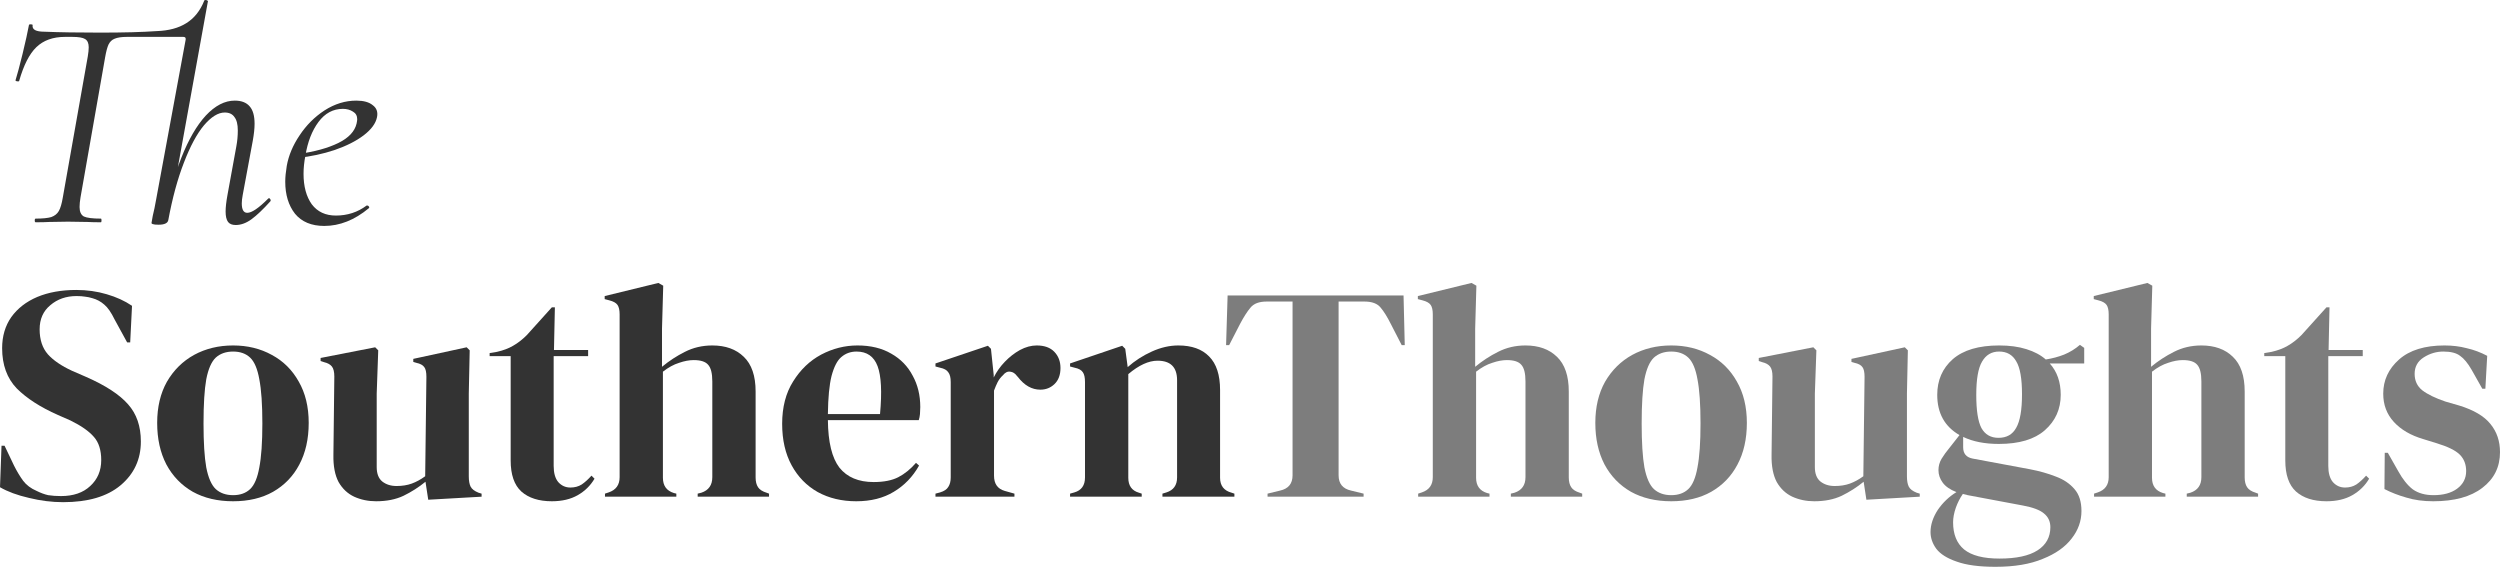
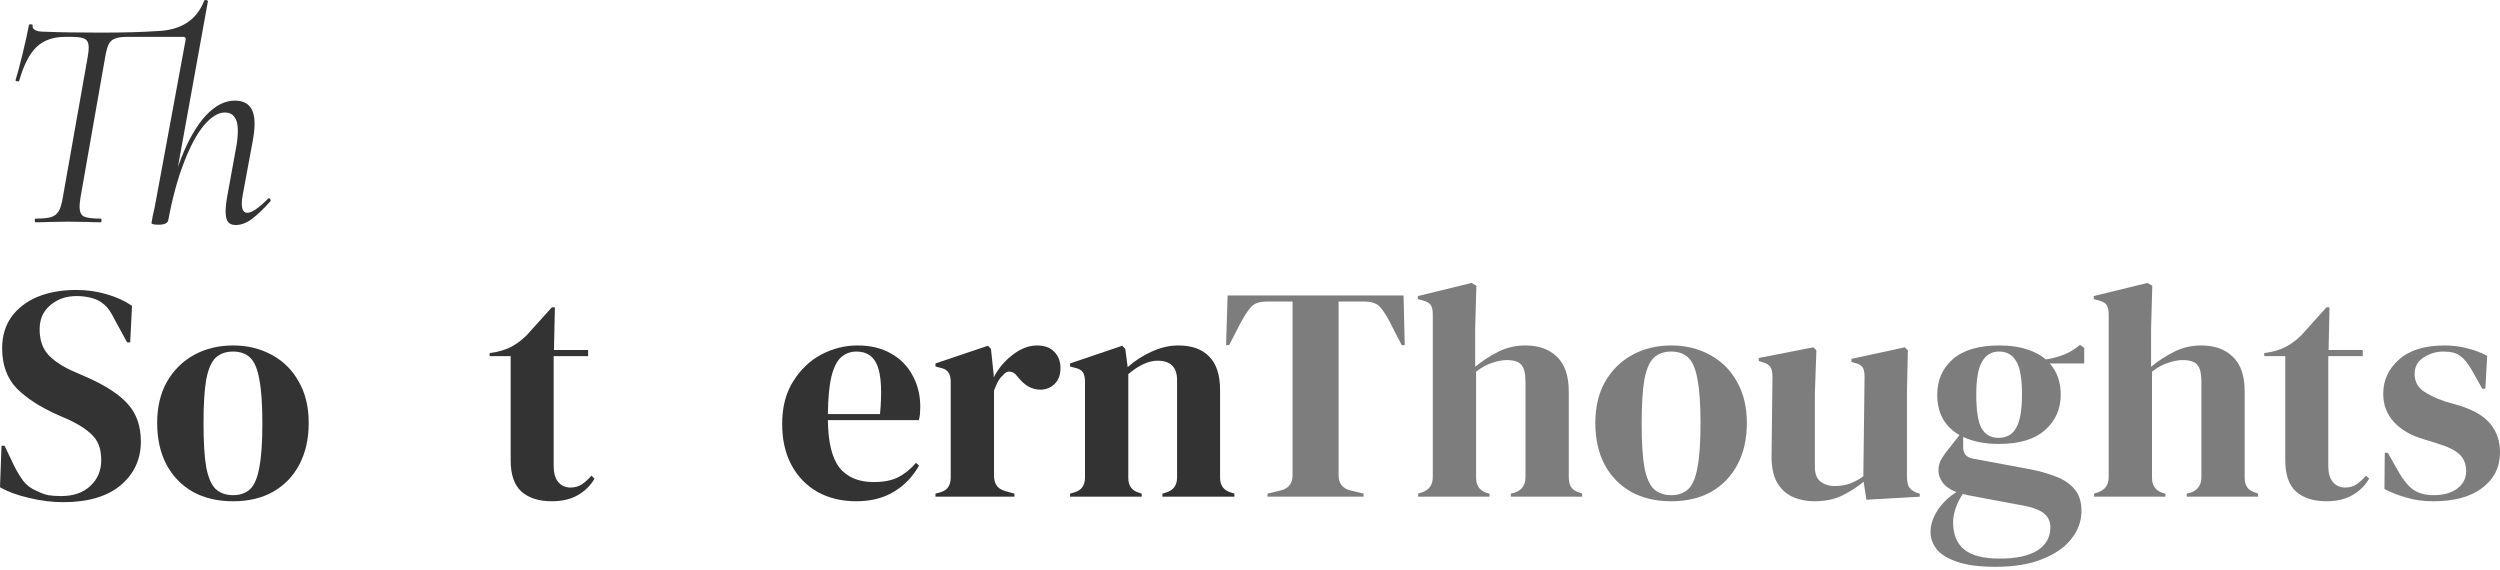
<svg xmlns="http://www.w3.org/2000/svg" width="307" height="70" viewBox="0 0 307 70" fill="none">
  <path d="M298.801 61.555C297.578 61.555 296.479 61.405 295.506 61.105C294.532 60.831 293.634 60.481 292.81 60.057L292.847 55.601H293.222L294.495 57.848C295.044 58.846 295.643 59.595 296.292 60.094C296.966 60.569 297.815 60.806 298.838 60.806C300.036 60.806 300.997 60.544 301.721 60.02C302.47 59.47 302.844 58.746 302.844 57.848C302.844 57.024 302.582 56.35 302.058 55.826C301.534 55.302 300.56 54.828 299.138 54.403L297.565 53.916C296.042 53.467 294.844 52.768 293.971 51.82C293.097 50.871 292.66 49.711 292.66 48.338C292.66 46.69 293.309 45.292 294.607 44.144C295.905 42.996 297.765 42.422 300.186 42.422C301.159 42.422 302.071 42.534 302.919 42.759C303.793 42.959 304.629 43.271 305.428 43.695L305.203 47.739H304.829L303.518 45.417C303.044 44.593 302.57 44.019 302.096 43.695C301.646 43.345 300.96 43.171 300.036 43.171C299.188 43.171 298.389 43.408 297.64 43.882C296.891 44.356 296.517 45.03 296.517 45.904C296.517 46.753 296.829 47.427 297.453 47.926C298.102 48.425 299.05 48.887 300.298 49.311L301.983 49.798C303.78 50.347 305.066 51.108 305.84 52.082C306.614 53.03 307 54.179 307 55.526C307 57.349 306.277 58.809 304.829 59.907C303.406 61.005 301.397 61.555 298.801 61.555Z" fill="#7D7D7D" />
  <path d="M285.689 61.555C284.091 61.555 282.843 61.155 281.945 60.357C281.071 59.558 280.634 58.285 280.634 56.538V43.732H278.051V43.358L278.949 43.208C279.723 43.033 280.385 42.784 280.934 42.459C281.508 42.135 282.07 41.698 282.619 41.149L285.689 37.742H286.063L285.951 42.984H290.145V43.732H285.914V57.212C285.914 58.085 286.101 58.747 286.475 59.196C286.875 59.645 287.374 59.87 287.973 59.87C288.497 59.87 288.959 59.745 289.358 59.495C289.758 59.221 290.157 58.859 290.556 58.41L290.931 58.784C290.432 59.633 289.745 60.307 288.871 60.806C287.998 61.305 286.937 61.555 285.689 61.555Z" fill="#7D7D7D" />
  <path d="M257.151 60.993V60.618L257.6 60.469C258.499 60.169 258.948 59.545 258.948 58.597V38.603C258.948 38.078 258.861 37.691 258.686 37.442C258.511 37.192 258.174 37.005 257.675 36.88L257.113 36.73V36.356L263.703 34.746L264.302 35.083L264.152 40.362V45.043C265.026 44.319 265.962 43.707 266.96 43.208C267.984 42.684 269.107 42.422 270.33 42.422C271.953 42.422 273.238 42.883 274.187 43.807C275.16 44.731 275.647 46.153 275.647 48.075V58.634C275.647 59.133 275.747 59.533 275.947 59.832C276.146 60.132 276.496 60.356 276.995 60.506L277.294 60.618V60.993H268.533V60.618L268.982 60.506C269.881 60.207 270.33 59.57 270.33 58.597V46.84C270.33 45.841 270.156 45.155 269.806 44.781C269.482 44.406 268.895 44.219 268.046 44.219C267.497 44.219 266.898 44.331 266.249 44.556C265.6 44.755 264.939 45.117 264.265 45.642V58.671C264.265 59.645 264.714 60.269 265.613 60.544L265.912 60.618V60.993H257.151Z" fill="#7D7D7D" />
  <path d="M245.456 54.515C243.734 54.515 242.274 54.228 241.076 53.654V54.927C241.076 55.701 241.463 56.163 242.236 56.312L249.275 57.623C250.449 57.848 251.509 58.147 252.458 58.522C253.406 58.871 254.168 59.383 254.742 60.057C255.316 60.706 255.603 61.604 255.603 62.752C255.603 63.976 255.204 65.099 254.405 66.122C253.606 67.171 252.421 68.007 250.848 68.631C249.3 69.28 247.366 69.604 245.044 69.604C243.048 69.604 241.463 69.392 240.289 68.968C239.116 68.569 238.28 68.044 237.781 67.395C237.306 66.746 237.069 66.06 237.069 65.336C237.069 64.437 237.369 63.526 237.968 62.603C238.592 61.704 239.353 60.98 240.252 60.431C239.478 60.132 238.916 59.745 238.567 59.27C238.218 58.796 238.043 58.284 238.043 57.735C238.043 57.236 238.168 56.774 238.417 56.35C238.692 55.901 239.016 55.451 239.391 55.002L240.626 53.429C238.804 52.381 237.893 50.734 237.893 48.487C237.893 46.69 238.53 45.23 239.803 44.106C241.101 42.983 242.998 42.422 245.494 42.422C246.767 42.422 247.878 42.571 248.826 42.871C249.8 43.17 250.598 43.595 251.222 44.144C252.021 44.019 252.77 43.819 253.469 43.545C254.193 43.245 254.842 42.846 255.416 42.347L255.94 42.721V44.631H251.709C252.608 45.629 253.057 46.915 253.057 48.487C253.057 50.234 252.408 51.682 251.11 52.83C249.837 53.954 247.952 54.515 245.456 54.515ZM245.419 53.766C246.417 53.766 247.141 53.355 247.591 52.531C248.065 51.707 248.302 50.334 248.302 48.412C248.302 46.49 248.065 45.142 247.591 44.368C247.141 43.57 246.442 43.17 245.494 43.17C244.57 43.17 243.871 43.582 243.397 44.406C242.923 45.205 242.686 46.565 242.686 48.487C242.686 50.409 242.898 51.77 243.322 52.568C243.771 53.367 244.47 53.766 245.419 53.766ZM239.84 64.138C239.84 65.611 240.289 66.721 241.188 67.47C242.112 68.219 243.559 68.593 245.531 68.593C247.603 68.593 249.163 68.256 250.211 67.582C251.26 66.909 251.784 65.96 251.784 64.737C251.784 64.038 251.522 63.476 250.998 63.052C250.498 62.628 249.637 62.303 248.414 62.078L241.637 60.806C241.438 60.756 241.238 60.706 241.038 60.656C240.689 61.155 240.402 61.717 240.177 62.341C239.952 62.99 239.84 63.589 239.84 64.138Z" fill="#7D7D7D" />
  <path d="M222.79 61.555C221.817 61.555 220.918 61.367 220.094 60.993C219.295 60.619 218.659 60.02 218.185 59.196C217.735 58.347 217.523 57.236 217.548 55.864L217.66 46.241C217.66 45.667 217.561 45.255 217.361 45.005C217.161 44.756 216.849 44.581 216.425 44.481L215.976 44.331V43.957L222.678 42.647L223.052 43.021L222.865 48.338V57.361C222.865 58.16 223.09 58.746 223.539 59.121C224.013 59.495 224.6 59.682 225.299 59.682C225.998 59.682 226.622 59.583 227.171 59.383C227.72 59.183 228.269 58.884 228.818 58.484L228.968 46.278C228.968 45.704 228.881 45.305 228.706 45.08C228.531 44.831 228.207 44.656 227.732 44.556L227.358 44.444V44.069L233.91 42.647L234.285 43.021L234.172 48.338V58.484C234.172 59.033 234.247 59.458 234.397 59.757C234.547 60.057 234.871 60.307 235.37 60.506L235.745 60.619V60.993L229.193 61.367L228.856 59.158C228.032 59.832 227.133 60.406 226.16 60.881C225.211 61.33 224.088 61.555 222.79 61.555Z" fill="#7D7D7D" />
  <path d="M205.229 61.555C203.332 61.555 201.685 61.168 200.287 60.394C198.889 59.595 197.803 58.472 197.029 57.024C196.281 55.576 195.906 53.879 195.906 51.932C195.906 49.985 196.306 48.3 197.104 46.877C197.928 45.455 199.039 44.356 200.437 43.583C201.86 42.809 203.457 42.422 205.229 42.422C207.002 42.422 208.587 42.809 209.984 43.583C211.382 44.331 212.481 45.417 213.279 46.84C214.103 48.263 214.515 49.96 214.515 51.932C214.515 53.904 214.128 55.614 213.354 57.062C212.605 58.484 211.532 59.595 210.134 60.394C208.761 61.168 207.126 61.555 205.229 61.555ZM205.229 60.806C206.103 60.806 206.802 60.556 207.326 60.057C207.85 59.558 208.225 58.672 208.449 57.399C208.699 56.126 208.824 54.328 208.824 52.007C208.824 49.661 208.699 47.851 208.449 46.578C208.225 45.305 207.85 44.419 207.326 43.919C206.802 43.42 206.103 43.171 205.229 43.171C204.356 43.171 203.644 43.42 203.095 43.919C202.571 44.419 202.184 45.305 201.934 46.578C201.71 47.851 201.597 49.661 201.597 52.007C201.597 54.328 201.71 56.126 201.934 57.399C202.184 58.672 202.571 59.558 203.095 60.057C203.644 60.556 204.356 60.806 205.229 60.806Z" fill="#7D7D7D" />
  <path d="M174.15 60.993V60.618L174.599 60.469C175.498 60.169 175.947 59.545 175.947 58.597V38.603C175.947 38.078 175.86 37.691 175.685 37.442C175.51 37.192 175.173 37.005 174.674 36.88L174.112 36.73V36.356L180.702 34.746L181.301 35.083L181.151 40.362V45.043C182.025 44.319 182.961 43.707 183.96 43.208C184.983 42.684 186.106 42.422 187.329 42.422C188.952 42.422 190.237 42.883 191.186 43.807C192.159 44.731 192.646 46.153 192.646 48.075V58.634C192.646 59.133 192.746 59.533 192.946 59.832C193.145 60.132 193.495 60.356 193.994 60.506L194.293 60.618V60.993H185.532V60.618L185.981 60.506C186.88 60.207 187.329 59.57 187.329 58.597V46.84C187.329 45.841 187.155 45.155 186.805 44.781C186.481 44.406 185.894 44.219 185.045 44.219C184.496 44.219 183.897 44.331 183.248 44.556C182.599 44.755 181.938 45.117 181.264 45.642V58.671C181.264 59.645 181.713 60.269 182.612 60.544L182.911 60.618V60.993H174.15Z" fill="#7D7D7D" />
  <path d="M155.656 60.993V60.618L157.191 60.244C158.214 60.019 158.726 59.395 158.726 58.372V37.03H155.543C154.62 37.03 153.958 37.28 153.559 37.779C153.159 38.253 152.735 38.915 152.286 39.763L150.938 42.384H150.563L150.751 36.281H172.355L172.504 42.384H172.13L170.782 39.763C170.358 38.915 169.946 38.253 169.546 37.779C169.147 37.28 168.486 37.03 167.562 37.03H164.38V58.372C164.38 59.395 164.891 60.019 165.915 60.244L167.45 60.618V60.993H155.656Z" fill="#7D7D7D" />
  <path d="M131.403 60.993V60.619L131.928 60.469C132.801 60.219 133.238 59.608 133.238 58.634V46.915C133.238 46.366 133.151 45.966 132.976 45.717C132.801 45.442 132.464 45.255 131.965 45.155L131.403 45.005V44.631L137.806 42.459L138.18 42.834L138.48 45.08C139.353 44.306 140.339 43.67 141.438 43.171C142.536 42.672 143.622 42.422 144.695 42.422C146.343 42.422 147.603 42.871 148.477 43.77C149.375 44.668 149.825 46.041 149.825 47.888V58.672C149.825 59.645 150.299 60.257 151.248 60.506L151.584 60.619V60.993H142.748V60.619L143.235 60.469C144.109 60.194 144.545 59.583 144.545 58.634V46.69C144.545 45.093 143.747 44.294 142.149 44.294C141.051 44.294 139.853 44.843 138.555 45.941V58.672C138.555 59.645 138.992 60.257 139.865 60.506L140.202 60.619V60.993H131.403Z" fill="#333333" />
  <path d="M114.876 60.993V60.619L115.438 60.469C115.937 60.319 116.274 60.094 116.449 59.795C116.648 59.495 116.748 59.108 116.748 58.634V46.915C116.748 46.366 116.648 45.966 116.449 45.717C116.274 45.442 115.937 45.255 115.438 45.155L114.876 45.005V44.631L121.316 42.459L121.69 42.834L122.027 46.054V46.353C122.377 45.654 122.826 45.018 123.375 44.444C123.949 43.845 124.573 43.358 125.247 42.983C125.946 42.609 126.633 42.422 127.307 42.422C128.255 42.422 128.979 42.684 129.478 43.208C129.978 43.732 130.227 44.394 130.227 45.193C130.227 46.041 129.978 46.703 129.478 47.177C129.004 47.626 128.43 47.851 127.756 47.851C126.708 47.851 125.784 47.327 124.985 46.278L124.91 46.203C124.661 45.854 124.374 45.667 124.049 45.642C123.725 45.592 123.425 45.742 123.151 46.091C122.901 46.316 122.689 46.59 122.514 46.915C122.364 47.214 122.215 47.564 122.065 47.963V58.41C122.065 59.408 122.502 60.032 123.375 60.282L124.573 60.619V60.993H114.876Z" fill="#333333" />
  <path d="M105.297 42.422C106.919 42.422 108.305 42.759 109.453 43.433C110.601 44.082 111.475 44.98 112.074 46.129C112.698 47.252 113.01 48.537 113.01 49.985C113.01 50.26 112.998 50.547 112.973 50.846C112.948 51.121 112.898 51.37 112.823 51.595H101.665C101.69 54.291 102.164 56.238 103.088 57.436C104.036 58.609 105.434 59.196 107.281 59.196C108.529 59.196 109.54 58.996 110.314 58.597C111.088 58.197 111.812 57.611 112.486 56.837L112.86 57.174C112.086 58.547 111.051 59.62 109.753 60.394C108.48 61.168 106.944 61.555 105.147 61.555C103.375 61.555 101.802 61.18 100.43 60.431C99.057 59.658 97.983 58.559 97.21 57.136C96.436 55.714 96.049 54.016 96.049 52.044C96.049 49.998 96.498 48.263 97.397 46.84C98.295 45.392 99.444 44.294 100.841 43.545C102.264 42.796 103.749 42.422 105.297 42.422ZM105.185 43.171C104.461 43.171 103.837 43.395 103.313 43.845C102.813 44.269 102.414 45.043 102.114 46.166C101.84 47.264 101.69 48.824 101.665 50.846H108.068C108.317 48.126 108.217 46.166 107.768 44.968C107.319 43.77 106.458 43.171 105.185 43.171Z" fill="#333333" />
-   <path d="M74.292 60.993V60.618L74.742 60.469C75.64 60.169 76.09 59.545 76.09 58.597V38.603C76.09 38.078 76.002 37.691 75.827 37.442C75.653 37.192 75.316 37.005 74.817 36.88L74.255 36.73V36.356L80.845 34.746L81.444 35.083L81.294 40.362V45.043C82.168 44.319 83.104 43.707 84.102 43.208C85.126 42.684 86.249 42.422 87.472 42.422C89.094 42.422 90.38 42.883 91.328 43.807C92.302 44.731 92.789 46.153 92.789 48.075V58.634C92.789 59.133 92.888 59.533 93.088 59.832C93.288 60.132 93.637 60.356 94.136 60.506L94.436 60.618V60.993H85.675V60.618L86.124 60.506C87.023 60.207 87.472 59.57 87.472 58.597V46.84C87.472 45.841 87.297 45.155 86.948 44.781C86.623 44.406 86.037 44.219 85.188 44.219C84.639 44.219 84.04 44.331 83.391 44.556C82.742 44.755 82.08 45.117 81.406 45.642V58.671C81.406 59.645 81.856 60.269 82.754 60.544L83.054 60.618V60.993H74.292Z" fill="#333333" />
  <path d="M67.765 61.555C66.168 61.555 64.919 61.155 64.021 60.357C63.147 59.558 62.71 58.285 62.71 56.538V43.732H60.127V43.358L61.026 43.208C61.799 43.033 62.461 42.784 63.01 42.459C63.584 42.135 64.146 41.698 64.695 41.149L67.765 37.742H68.139L68.027 42.984H72.221V43.732H67.99V57.212C67.99 58.085 68.177 58.747 68.551 59.196C68.951 59.645 69.45 59.87 70.049 59.87C70.573 59.87 71.035 59.745 71.434 59.495C71.834 59.221 72.233 58.859 72.632 58.41L73.007 58.784C72.508 59.633 71.821 60.307 70.948 60.806C70.074 61.305 69.013 61.555 67.765 61.555Z" fill="#333333" />
-   <path d="M46.184 61.555C45.211 61.555 44.312 61.367 43.489 60.993C42.69 60.619 42.053 60.02 41.579 59.196C41.13 58.347 40.918 57.236 40.943 55.864L41.055 46.241C41.055 45.667 40.955 45.255 40.755 45.005C40.556 44.756 40.244 44.581 39.819 44.481L39.37 44.331V43.957L46.072 42.647L46.447 43.021L46.259 48.338V57.361C46.259 58.16 46.484 58.746 46.933 59.121C47.408 59.495 47.994 59.682 48.693 59.682C49.392 59.682 50.016 59.583 50.565 59.383C51.114 59.183 51.663 58.884 52.213 58.484L52.362 46.278C52.362 45.704 52.275 45.305 52.1 45.08C51.926 44.831 51.601 44.656 51.127 44.556L50.752 44.444V44.069L57.305 42.647L57.679 43.021L57.567 48.338V58.484C57.567 59.033 57.642 59.458 57.791 59.757C57.941 60.057 58.266 60.307 58.765 60.506L59.139 60.619V60.993L52.587 61.367L52.25 59.158C51.426 59.832 50.528 60.406 49.554 60.881C48.606 61.33 47.483 61.555 46.184 61.555Z" fill="#333333" />
  <path d="M28.624 61.555C26.727 61.555 25.079 61.168 23.681 60.394C22.284 59.595 21.198 58.472 20.424 57.024C19.675 55.576 19.301 53.879 19.301 51.932C19.301 49.985 19.7 48.3 20.499 46.877C21.323 45.455 22.433 44.356 23.831 43.583C25.254 42.809 26.852 42.422 28.624 42.422C30.396 42.422 31.981 42.809 33.379 43.583C34.777 44.331 35.875 45.417 36.674 46.84C37.498 48.263 37.909 49.96 37.909 51.932C37.909 53.904 37.523 55.614 36.749 57.062C36 58.484 34.926 59.595 33.529 60.394C32.156 61.168 30.521 61.555 28.624 61.555ZM28.624 60.806C29.497 60.806 30.196 60.556 30.721 60.057C31.245 59.558 31.619 58.672 31.844 57.399C32.093 56.126 32.218 54.328 32.218 52.007C32.218 49.661 32.093 47.851 31.844 46.578C31.619 45.305 31.245 44.419 30.721 43.919C30.196 43.42 29.497 43.171 28.624 43.171C27.75 43.171 27.039 43.42 26.49 43.919C25.965 44.419 25.578 45.305 25.329 46.578C25.104 47.851 24.992 49.661 24.992 52.007C24.992 54.328 25.104 56.126 25.329 57.399C25.578 58.672 25.965 59.558 26.49 60.057C27.039 60.556 27.75 60.806 28.624 60.806Z" fill="#333333" />
  <path d="M7.75 61.667C6.378 61.667 4.98 61.492 3.557 61.143C2.134 60.818 0.949 60.381 0 59.832L0.187 54.74H0.562L1.722 57.174C2.072 57.873 2.446 58.497 2.846 59.046C3.245 59.57 3.794 59.982 4.493 60.282C4.992 60.531 5.467 60.706 5.916 60.806C6.39 60.881 6.914 60.918 7.488 60.918C9.011 60.918 10.209 60.506 11.083 59.682C11.981 58.859 12.431 57.798 12.431 56.5C12.431 55.277 12.131 54.328 11.532 53.654C10.933 52.956 9.972 52.282 8.649 51.633L7.114 50.959C4.967 50.01 3.282 48.924 2.059 47.701C0.861 46.453 0.262 44.806 0.262 42.759C0.262 41.286 0.637 40.013 1.385 38.94C2.159 37.866 3.22 37.043 4.568 36.469C5.941 35.895 7.538 35.607 9.36 35.607C10.683 35.607 11.931 35.782 13.105 36.132C14.303 36.481 15.339 36.955 16.212 37.554L15.988 42.047H15.613L14.078 39.239C13.654 38.366 13.229 37.754 12.805 37.405C12.381 37.03 11.894 36.768 11.345 36.618C11.02 36.519 10.721 36.456 10.446 36.431C10.172 36.381 9.822 36.356 9.398 36.356C8.125 36.356 7.052 36.731 6.178 37.48C5.304 38.203 4.867 39.189 4.867 40.437C4.867 41.71 5.204 42.734 5.878 43.508C6.552 44.257 7.538 44.93 8.836 45.529L10.559 46.278C12.955 47.327 14.677 48.45 15.726 49.648C16.774 50.821 17.298 52.344 17.298 54.216C17.298 56.413 16.462 58.21 14.79 59.608C13.142 60.98 10.796 61.667 7.75 61.667Z" fill="#333333" />
-   <path d="M39.821 27.745C38.248 27.745 37.05 27.245 36.227 26.247C35.428 25.224 35.028 23.913 35.028 22.316C35.028 21.766 35.091 21.117 35.215 20.369C35.44 19.096 35.964 17.847 36.788 16.624C37.612 15.376 38.635 14.353 39.858 13.554C41.106 12.755 42.404 12.356 43.752 12.356C44.651 12.356 45.325 12.543 45.774 12.918C46.248 13.267 46.423 13.754 46.298 14.378C46.149 15.152 45.599 15.9 44.651 16.624C43.727 17.323 42.542 17.922 41.094 18.422C39.671 18.896 38.161 19.22 36.563 19.395L36.638 18.908C38.635 18.634 40.27 18.184 41.543 17.56C42.816 16.936 43.565 16.138 43.79 15.164C43.84 14.915 43.865 14.74 43.865 14.64C43.865 14.216 43.69 13.904 43.34 13.704C42.991 13.479 42.579 13.367 42.105 13.367C40.907 13.367 39.908 13.904 39.109 14.977C38.311 16.05 37.774 17.436 37.499 19.133C37.35 19.907 37.275 20.643 37.275 21.342C37.275 22.89 37.612 24.138 38.286 25.086C38.985 26.01 39.971 26.471 41.244 26.471C42.666 26.471 43.927 26.06 45.025 25.236H45.1C45.175 25.236 45.237 25.273 45.287 25.348C45.362 25.423 45.362 25.498 45.287 25.573C43.54 27.021 41.718 27.745 39.821 27.745Z" fill="#333333" />
  <path d="M19.468 27.595C19.119 27.595 18.881 27.57 18.757 27.52C18.657 27.495 18.607 27.445 18.607 27.37L18.757 26.509C18.906 25.91 19.044 25.248 19.169 24.524L22.8 4.867V4.755C22.8 4.605 22.701 4.53 22.501 4.53H15.574C14.925 4.53 14.426 4.605 14.076 4.755C13.752 4.88 13.502 5.117 13.328 5.467C13.178 5.791 13.04 6.303 12.916 7.002L9.883 24.262C9.808 24.712 9.771 25.099 9.771 25.423C9.771 25.997 9.945 26.384 10.295 26.584C10.669 26.758 11.368 26.846 12.392 26.846C12.441 26.846 12.466 26.921 12.466 27.07C12.466 27.22 12.441 27.295 12.392 27.295C11.718 27.295 11.181 27.283 10.781 27.258L8.348 27.22L6.026 27.258C5.627 27.283 5.078 27.295 4.379 27.295C4.304 27.295 4.267 27.22 4.267 27.07C4.267 26.921 4.304 26.846 4.379 26.846C5.228 26.846 5.864 26.783 6.288 26.659C6.713 26.509 7.025 26.259 7.225 25.91C7.424 25.56 7.586 25.011 7.711 24.262L10.781 6.927C10.856 6.477 10.894 6.103 10.894 5.803C10.894 5.304 10.744 4.967 10.444 4.793C10.17 4.618 9.646 4.53 8.872 4.53H7.973C6.501 4.53 5.327 4.955 4.454 5.803C3.605 6.627 2.906 8 2.357 9.922C2.357 9.972 2.307 9.997 2.207 9.997C2.132 9.997 2.058 9.984 1.983 9.96C1.908 9.91 1.883 9.872 1.908 9.847C2.107 9.223 2.395 8.15 2.769 6.627C3.143 5.08 3.405 3.894 3.555 3.07C3.58 2.995 3.668 2.97 3.817 2.995C3.967 2.995 4.029 3.033 4.005 3.108C3.93 3.632 4.416 3.894 5.465 3.894C7.312 3.969 9.596 4.006 12.317 4.006C15.162 4.006 17.471 3.944 19.243 3.819C20.716 3.769 21.927 3.445 22.875 2.846C23.849 2.247 24.585 1.323 25.084 0.075C25.084 0.025 25.147 0 25.271 0C25.346 0 25.409 0.025 25.459 0.075C25.534 0.1 25.559 0.125 25.534 0.15L20.666 27.033C20.591 27.407 20.192 27.595 19.468 27.595ZM28.941 27.632C28.517 27.632 28.204 27.507 28.005 27.258C27.805 26.983 27.705 26.559 27.705 25.985C27.705 25.46 27.78 24.787 27.93 23.963L29.016 18.009C29.14 17.36 29.203 16.699 29.203 16.025C29.203 15.276 29.066 14.727 28.791 14.378C28.541 14.003 28.142 13.816 27.593 13.816C26.794 13.816 25.945 14.34 25.047 15.389C24.173 16.437 23.349 17.972 22.576 19.994C21.802 21.991 21.165 24.337 20.666 27.033L20.217 26.996C20.716 24.1 21.402 21.554 22.276 19.357C23.15 17.136 24.148 15.414 25.271 14.191C26.42 12.967 27.605 12.356 28.828 12.356C29.652 12.356 30.264 12.593 30.663 13.067C31.062 13.517 31.262 14.228 31.262 15.201C31.262 15.775 31.187 16.474 31.038 17.298L29.802 23.963C29.727 24.362 29.69 24.699 29.69 24.974C29.69 25.747 29.914 26.134 30.364 26.134C30.913 26.134 31.761 25.56 32.91 24.412C32.96 24.362 32.997 24.337 33.022 24.337C33.097 24.337 33.159 24.387 33.209 24.487C33.259 24.562 33.259 24.637 33.209 24.712C32.311 25.71 31.537 26.446 30.888 26.921C30.239 27.395 29.59 27.632 28.941 27.632Z" fill="#333333" />
</svg>